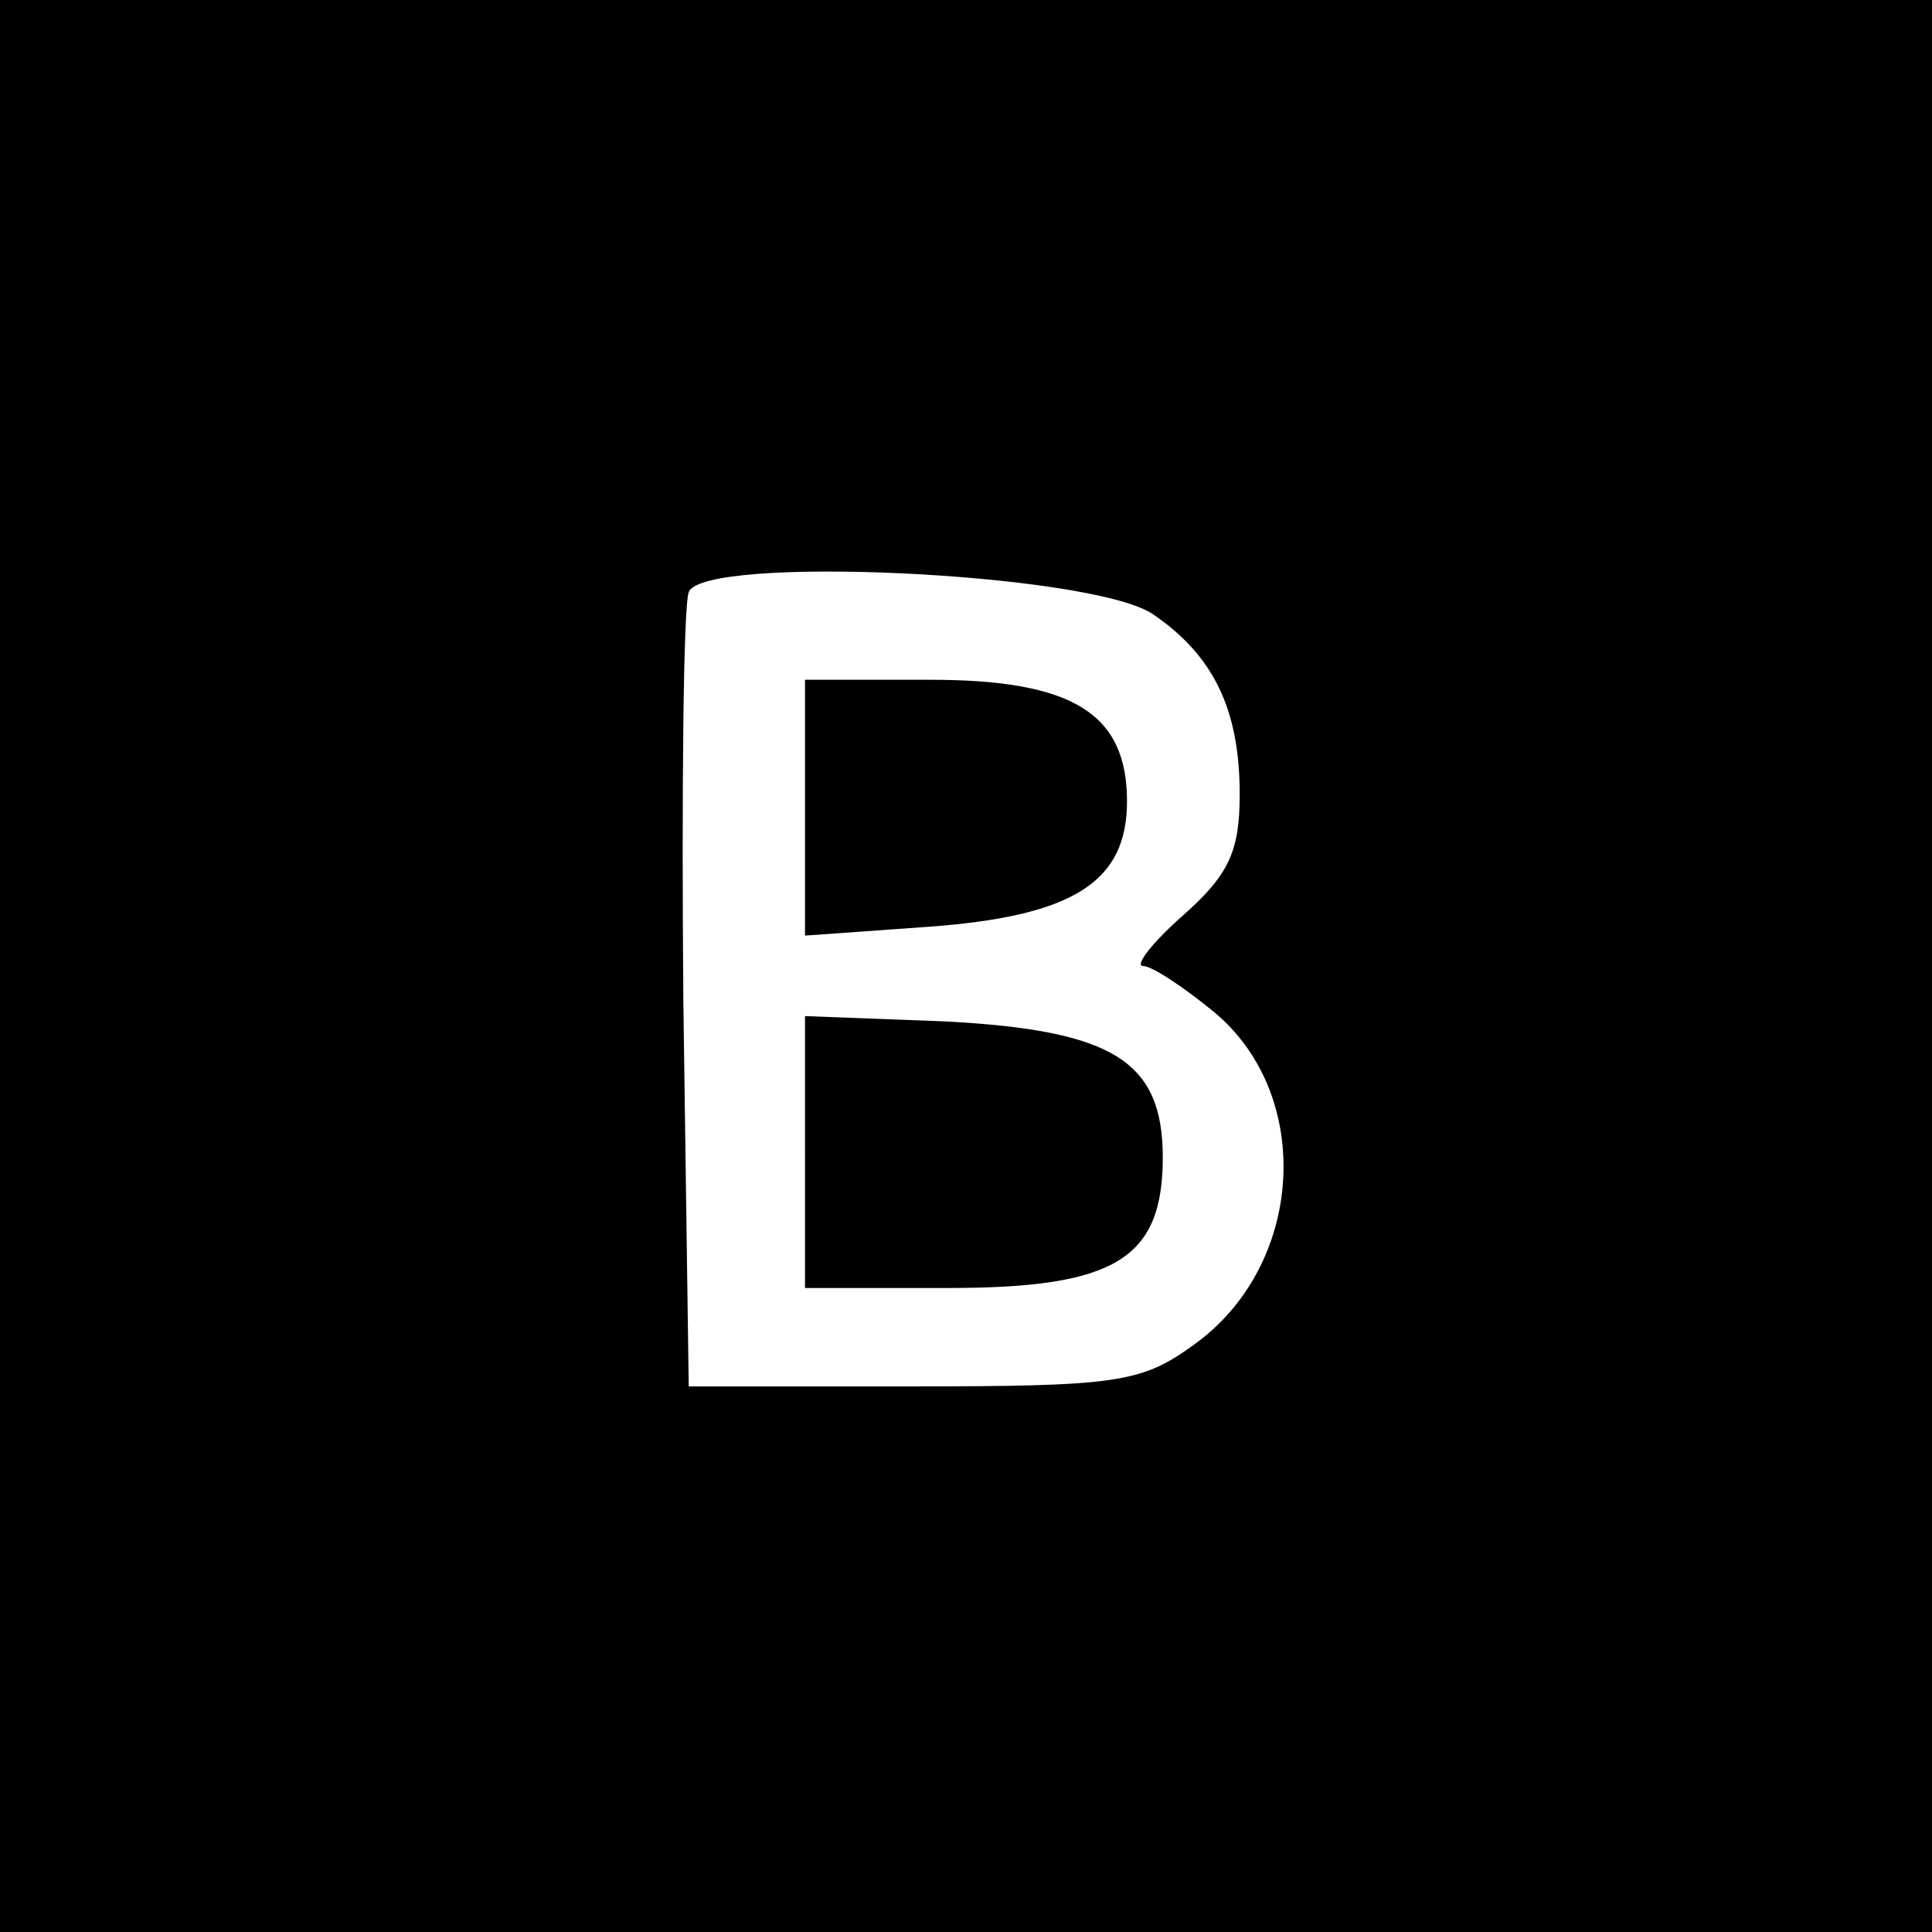
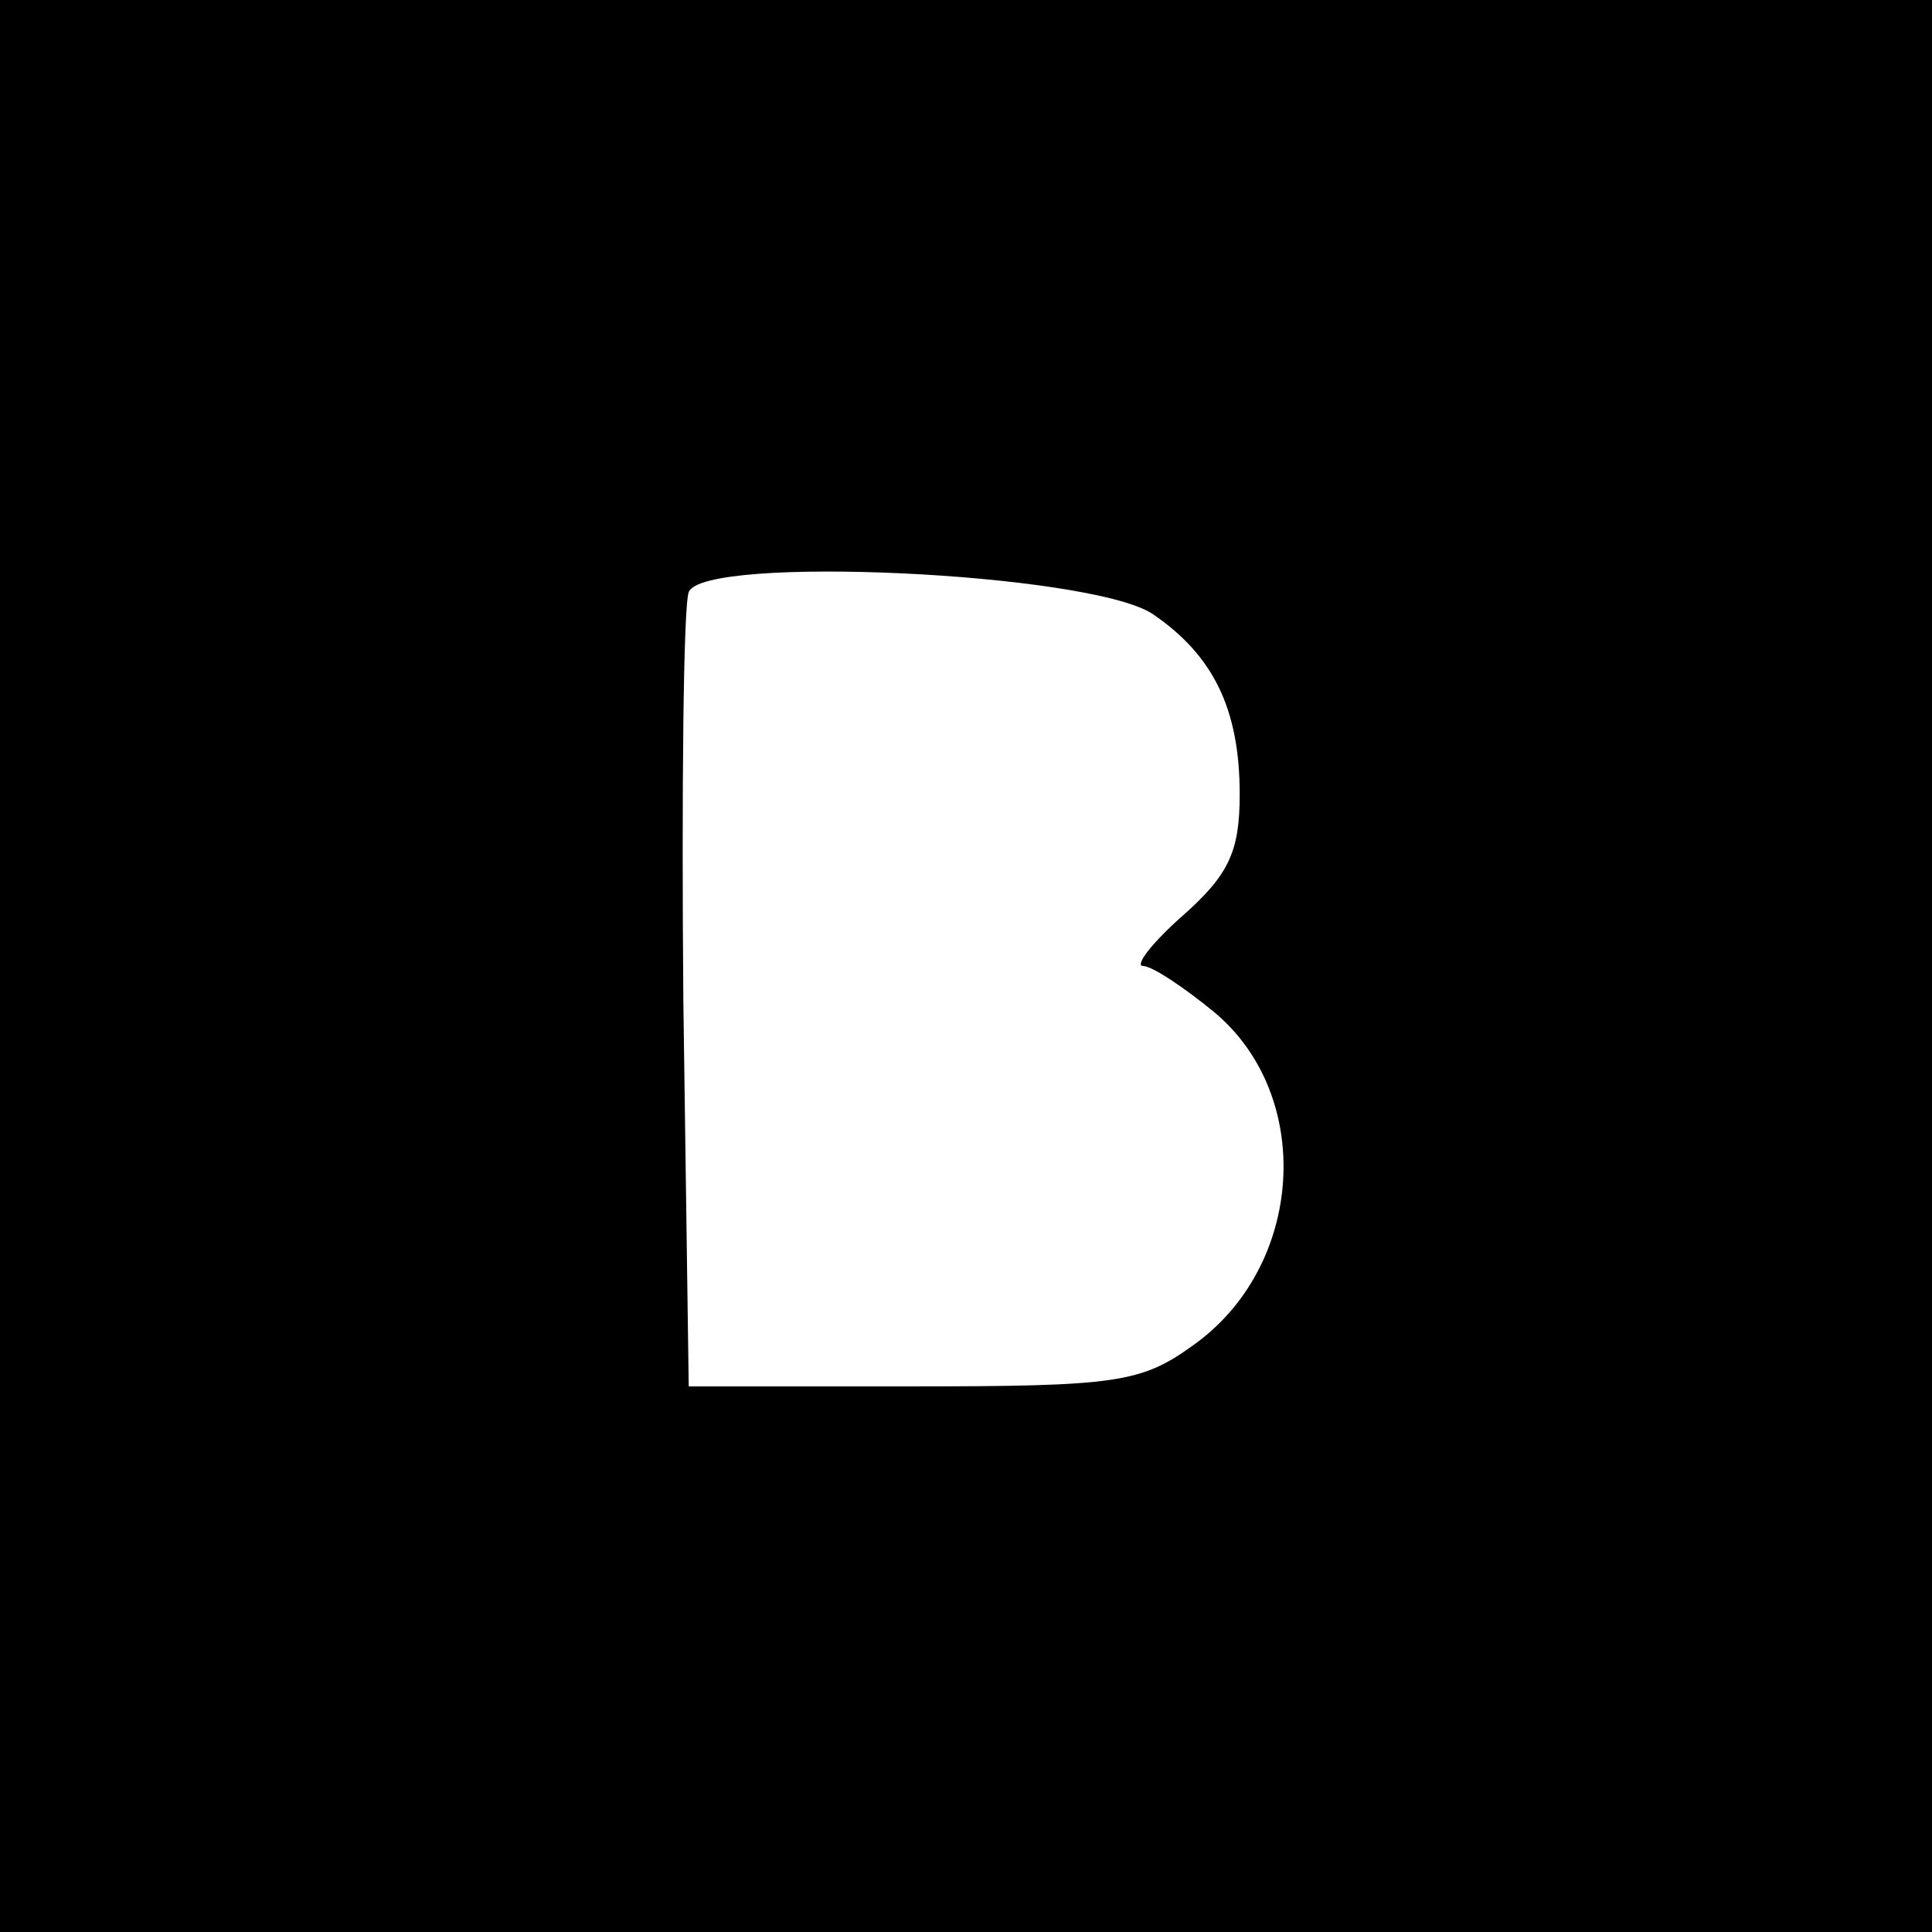
<svg xmlns="http://www.w3.org/2000/svg" version="1.0" width="108pt" height="108pt" viewBox="0 0 108 108" preserveAspectRatio="xMidYMid meet">
  <g transform="translate(0,108) scale(0.1,-0.1)" fill="#000000" stroke="none">
    <path d="M0 540 l0 -540 540 0 540 0 0 540 0 540 -540 0 -540 0 0 -540z m644 197 c34 -23 49 -53 49 -101 0 -32 -6 -45 -32 -68 -17 -15 -27 -28 -22 -28 5 0 23 -12 40 -26 56 -47 50 -142 -12 -186 -29 -21 -43 -23 -157 -23 l-125 0 -3 215 c-1 118 0 221 3 229 8 21 223 11 259 -12z" />
-     <path d="M450 629 l0 -72 70 5 c80 6 110 25 110 70 0 49 -30 68 -110 68 l-70 0 0 -71z" />
-     <path d="M450 436 l0 -76 80 0 c93 0 120 16 120 73 0 54 -28 71 -121 76 l-79 3 0 -76z" />
  </g>
</svg>